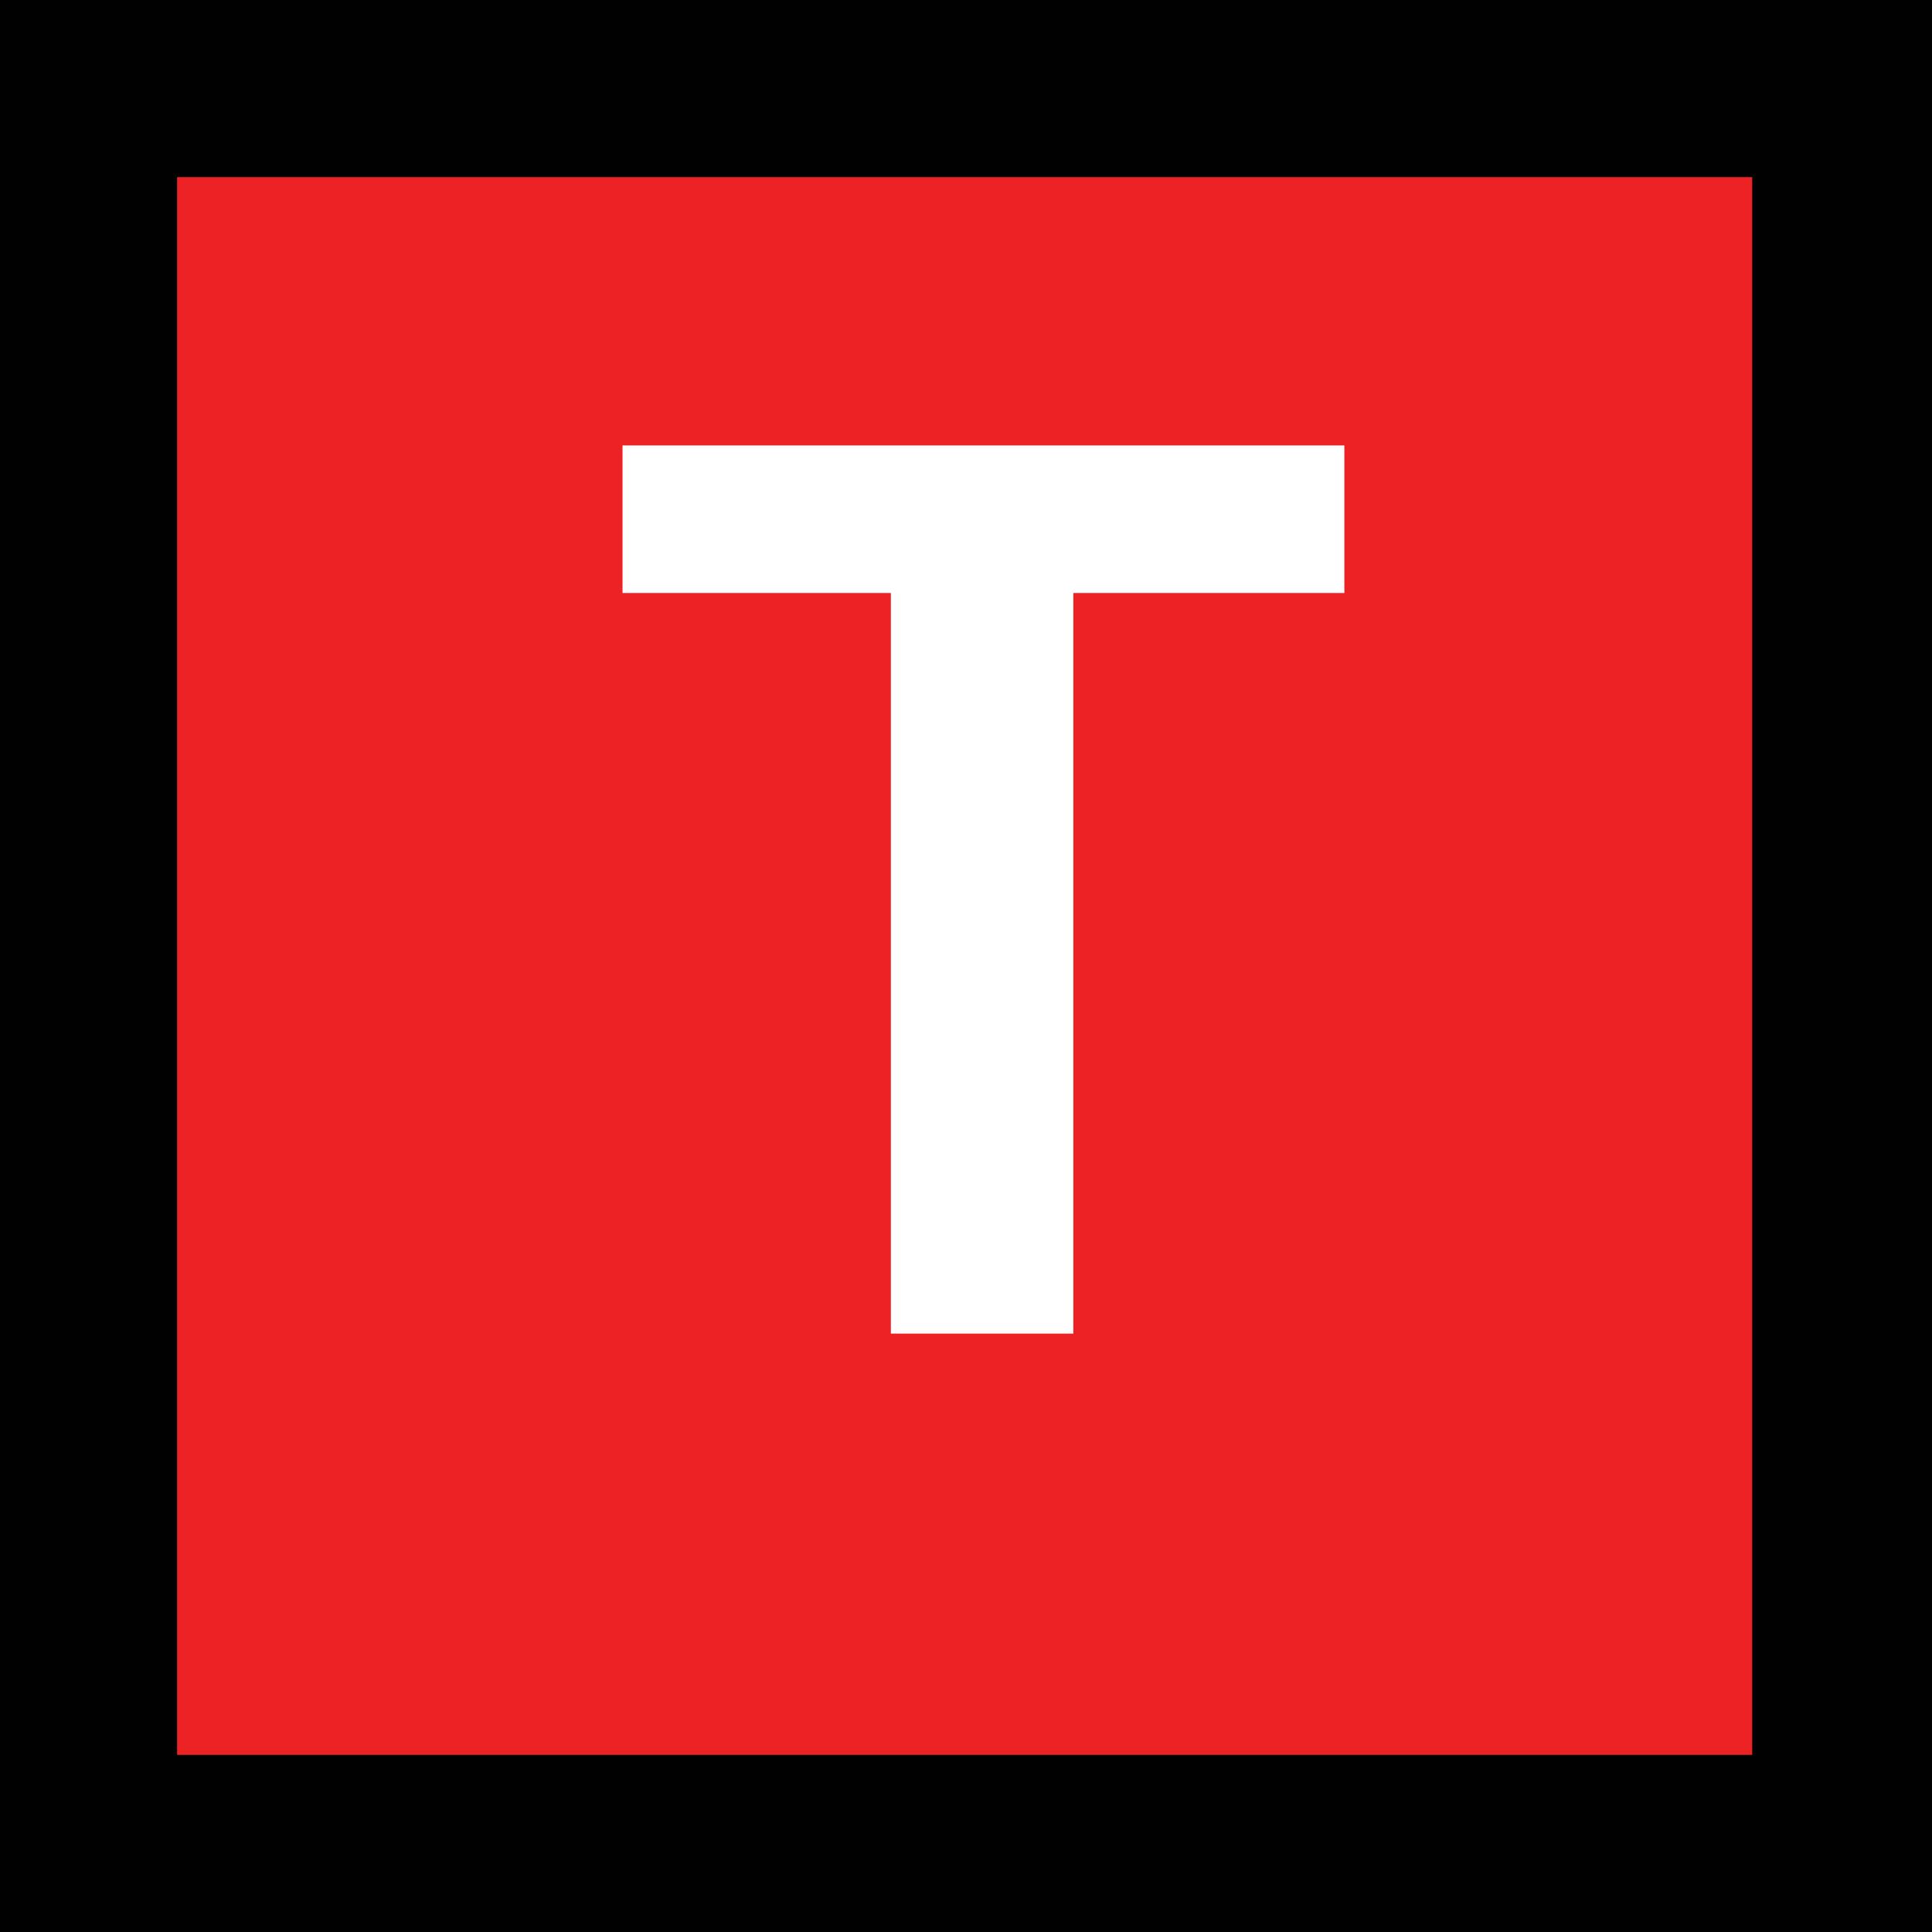
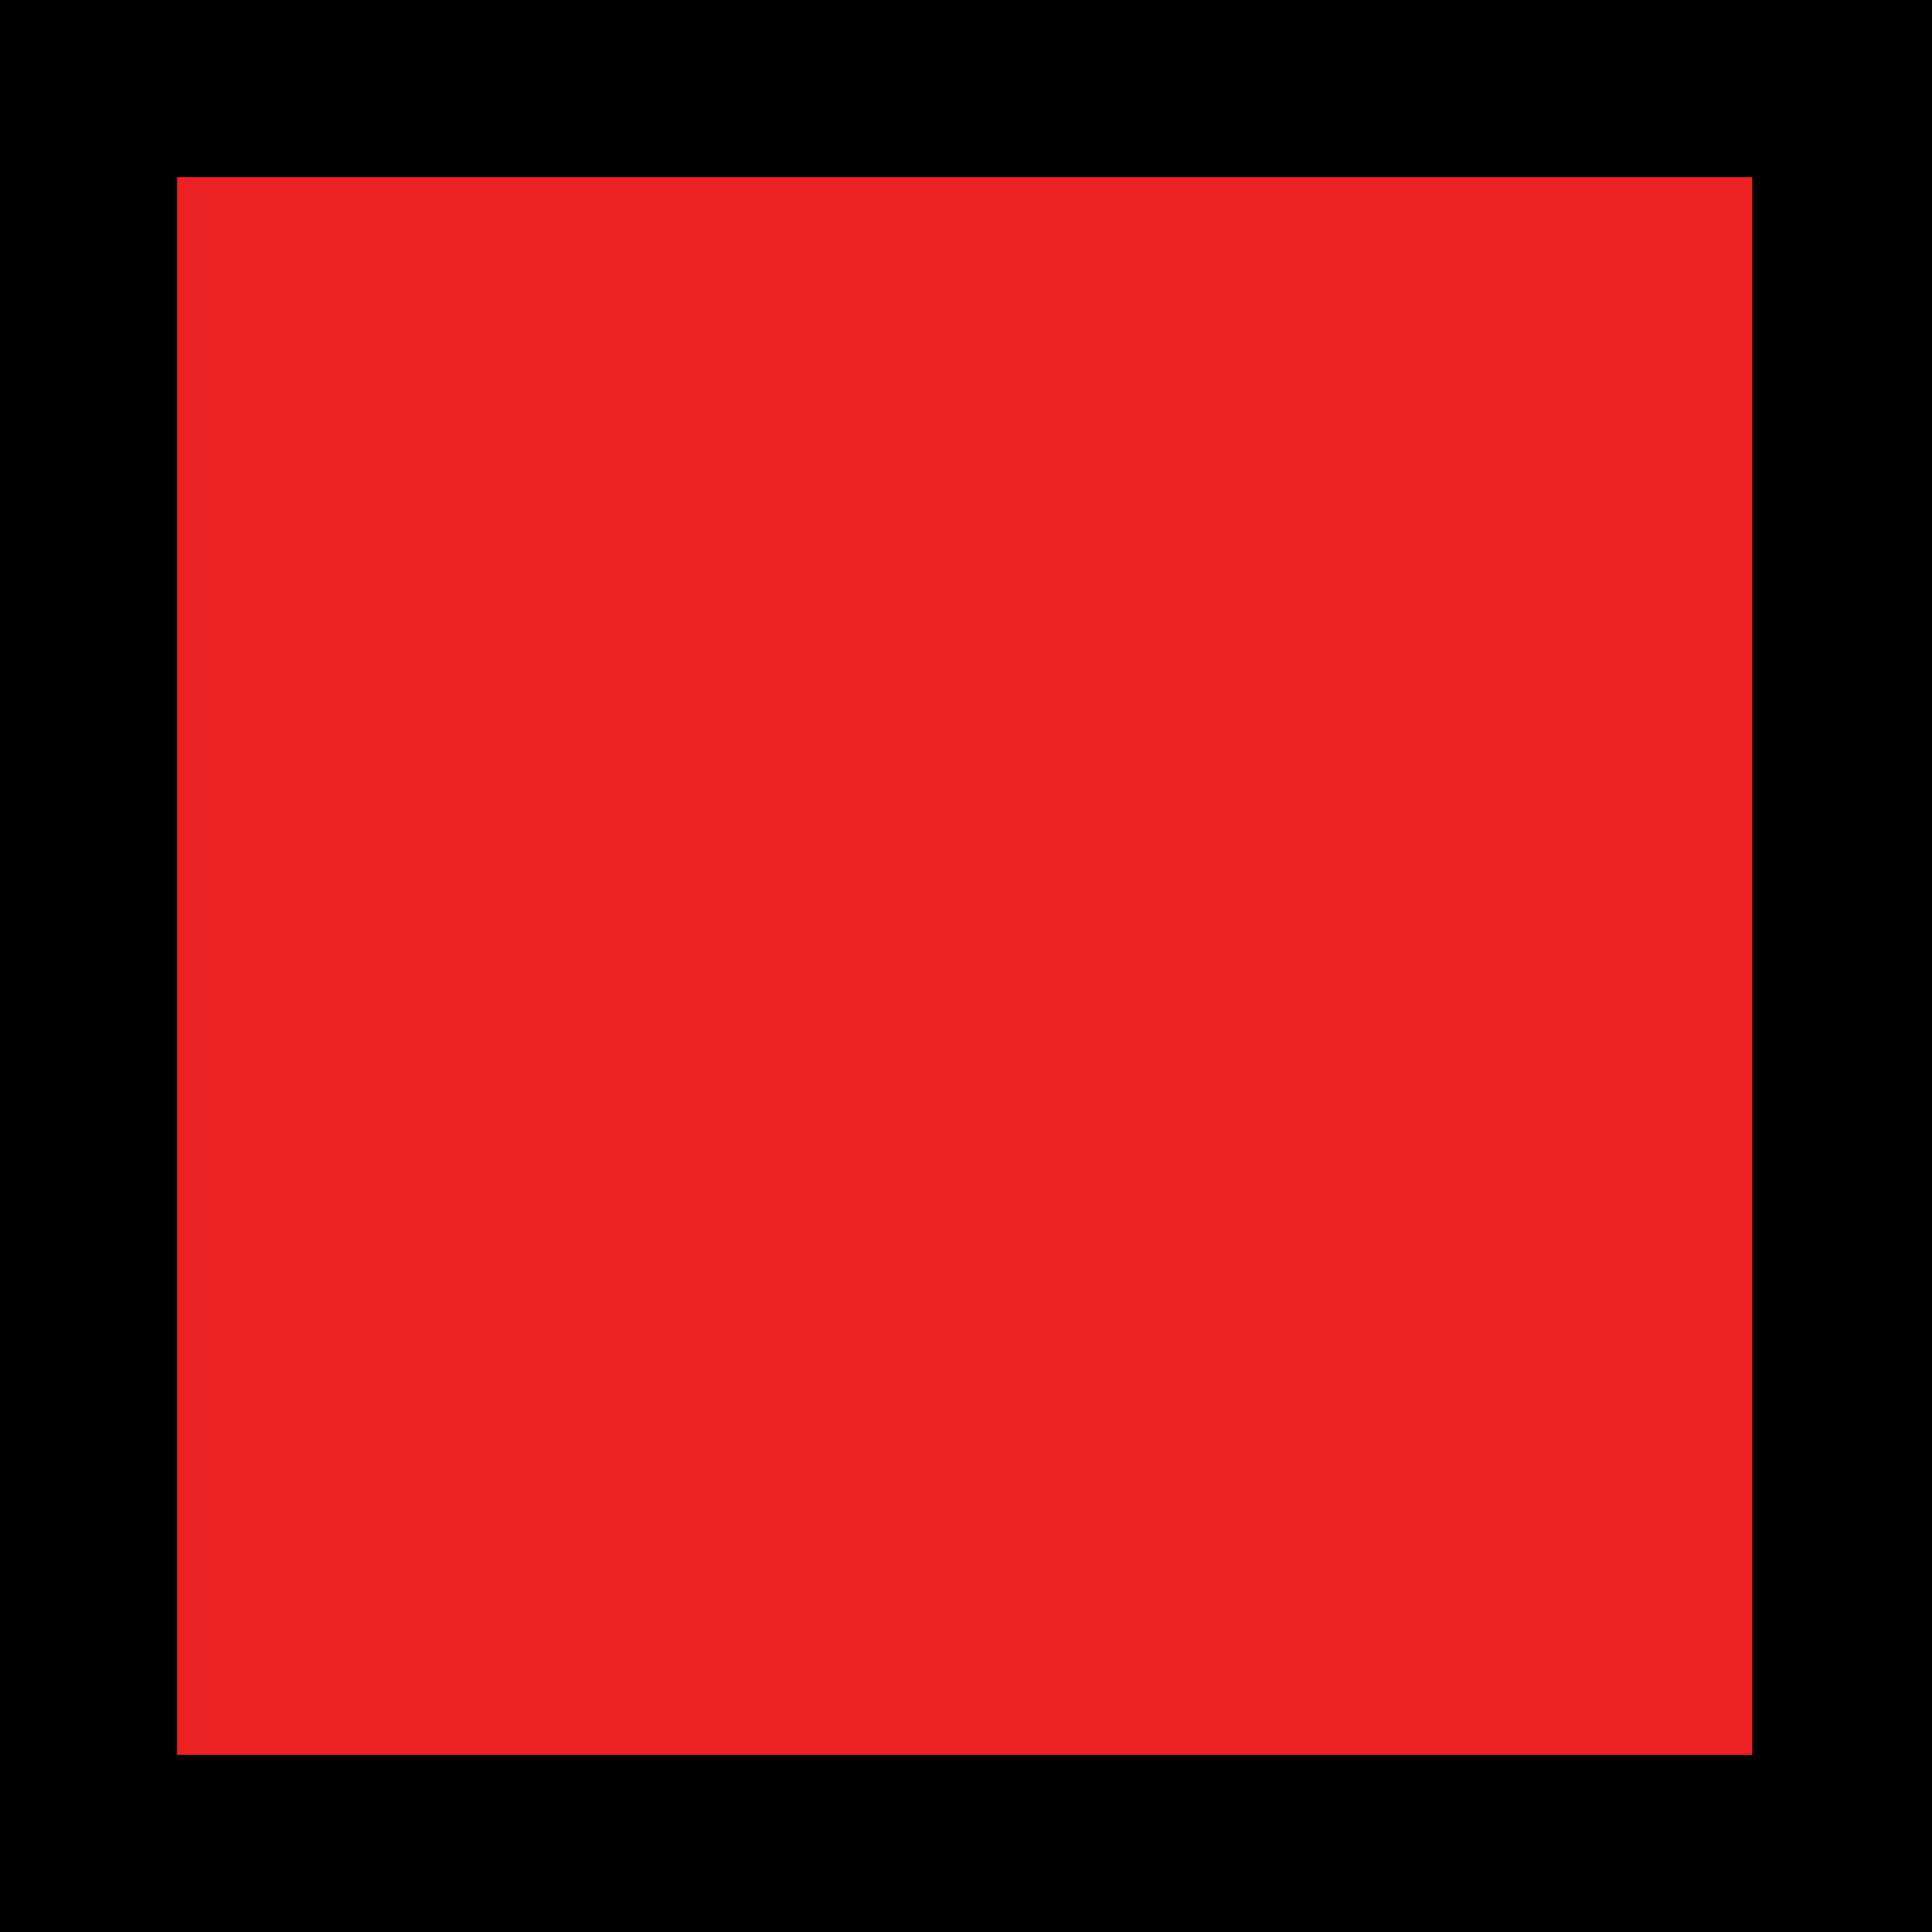
<svg xmlns="http://www.w3.org/2000/svg" version="1.1" id="Layer_1" x="0px" y="0px" width="72px" height="72px" viewBox="0 0 72 72" style="enable-background:new 0 0 72 72;" xml:space="preserve">
  <style type="text/css">
	.st0{fill:#FFFFFF;}
	.st1{fill:#ED2224;}
	.st2{fill:#010101;}
</style>
  <rect x="0" class="st0" width="72" height="72" />
  <g>
    <rect x="9.4" y="9.4" class="st1" width="53.2" height="53.2" />
    <path class="st2" d="M65.7,65.7H6.3V6.3h59.5V65.7z M12.5,59.5h47v-47h-47V59.5z" />
  </g>
  <g>
    <g>
      <rect x="0.6" y="0.5" class="st1" width="70.9" height="70.9" />
    </g>
    <g>
      <rect x="3.3" y="3.3" class="st1" width="65.4" height="65.4" />
      <path class="st2" d="M72,72H0V0h72V72z M6.6,65.4h58.7V6.6H6.6V65.4z" />
    </g>
-     <path class="st0" d="M50.1,22.1H40v27.6h-6.8V22.1h-10v-5.5h26.9V22.1z" />
  </g>
</svg>